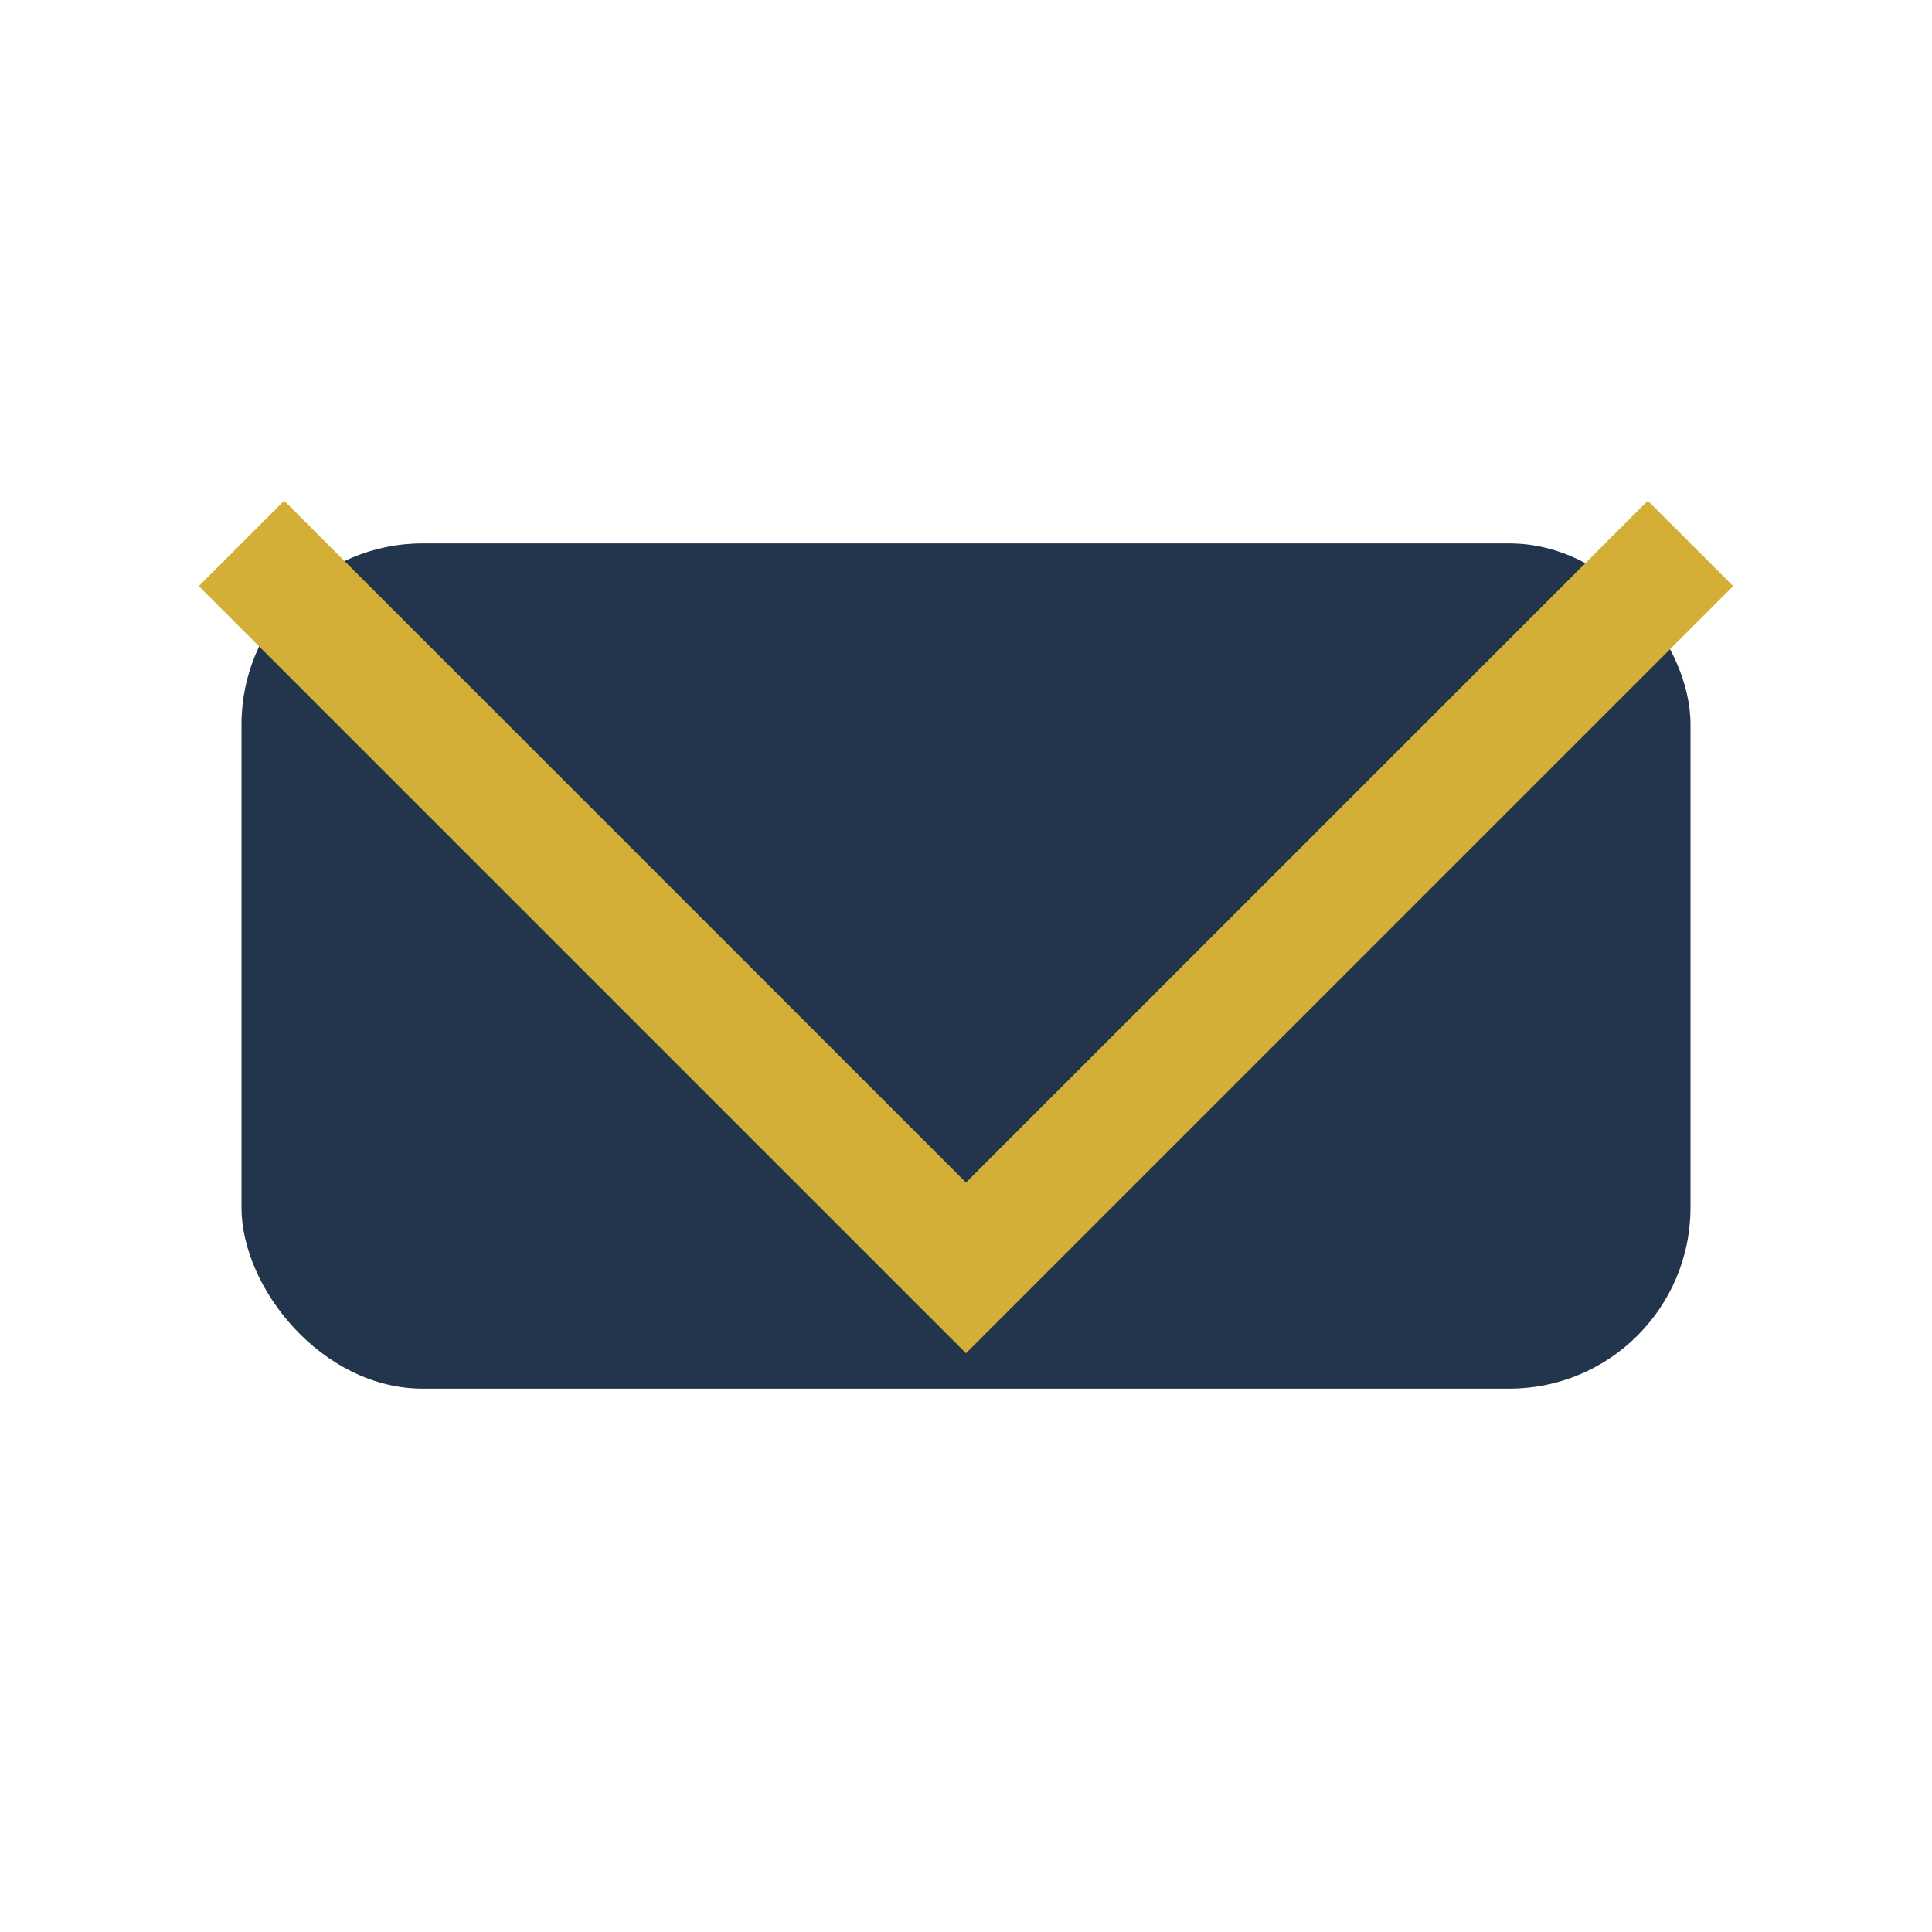
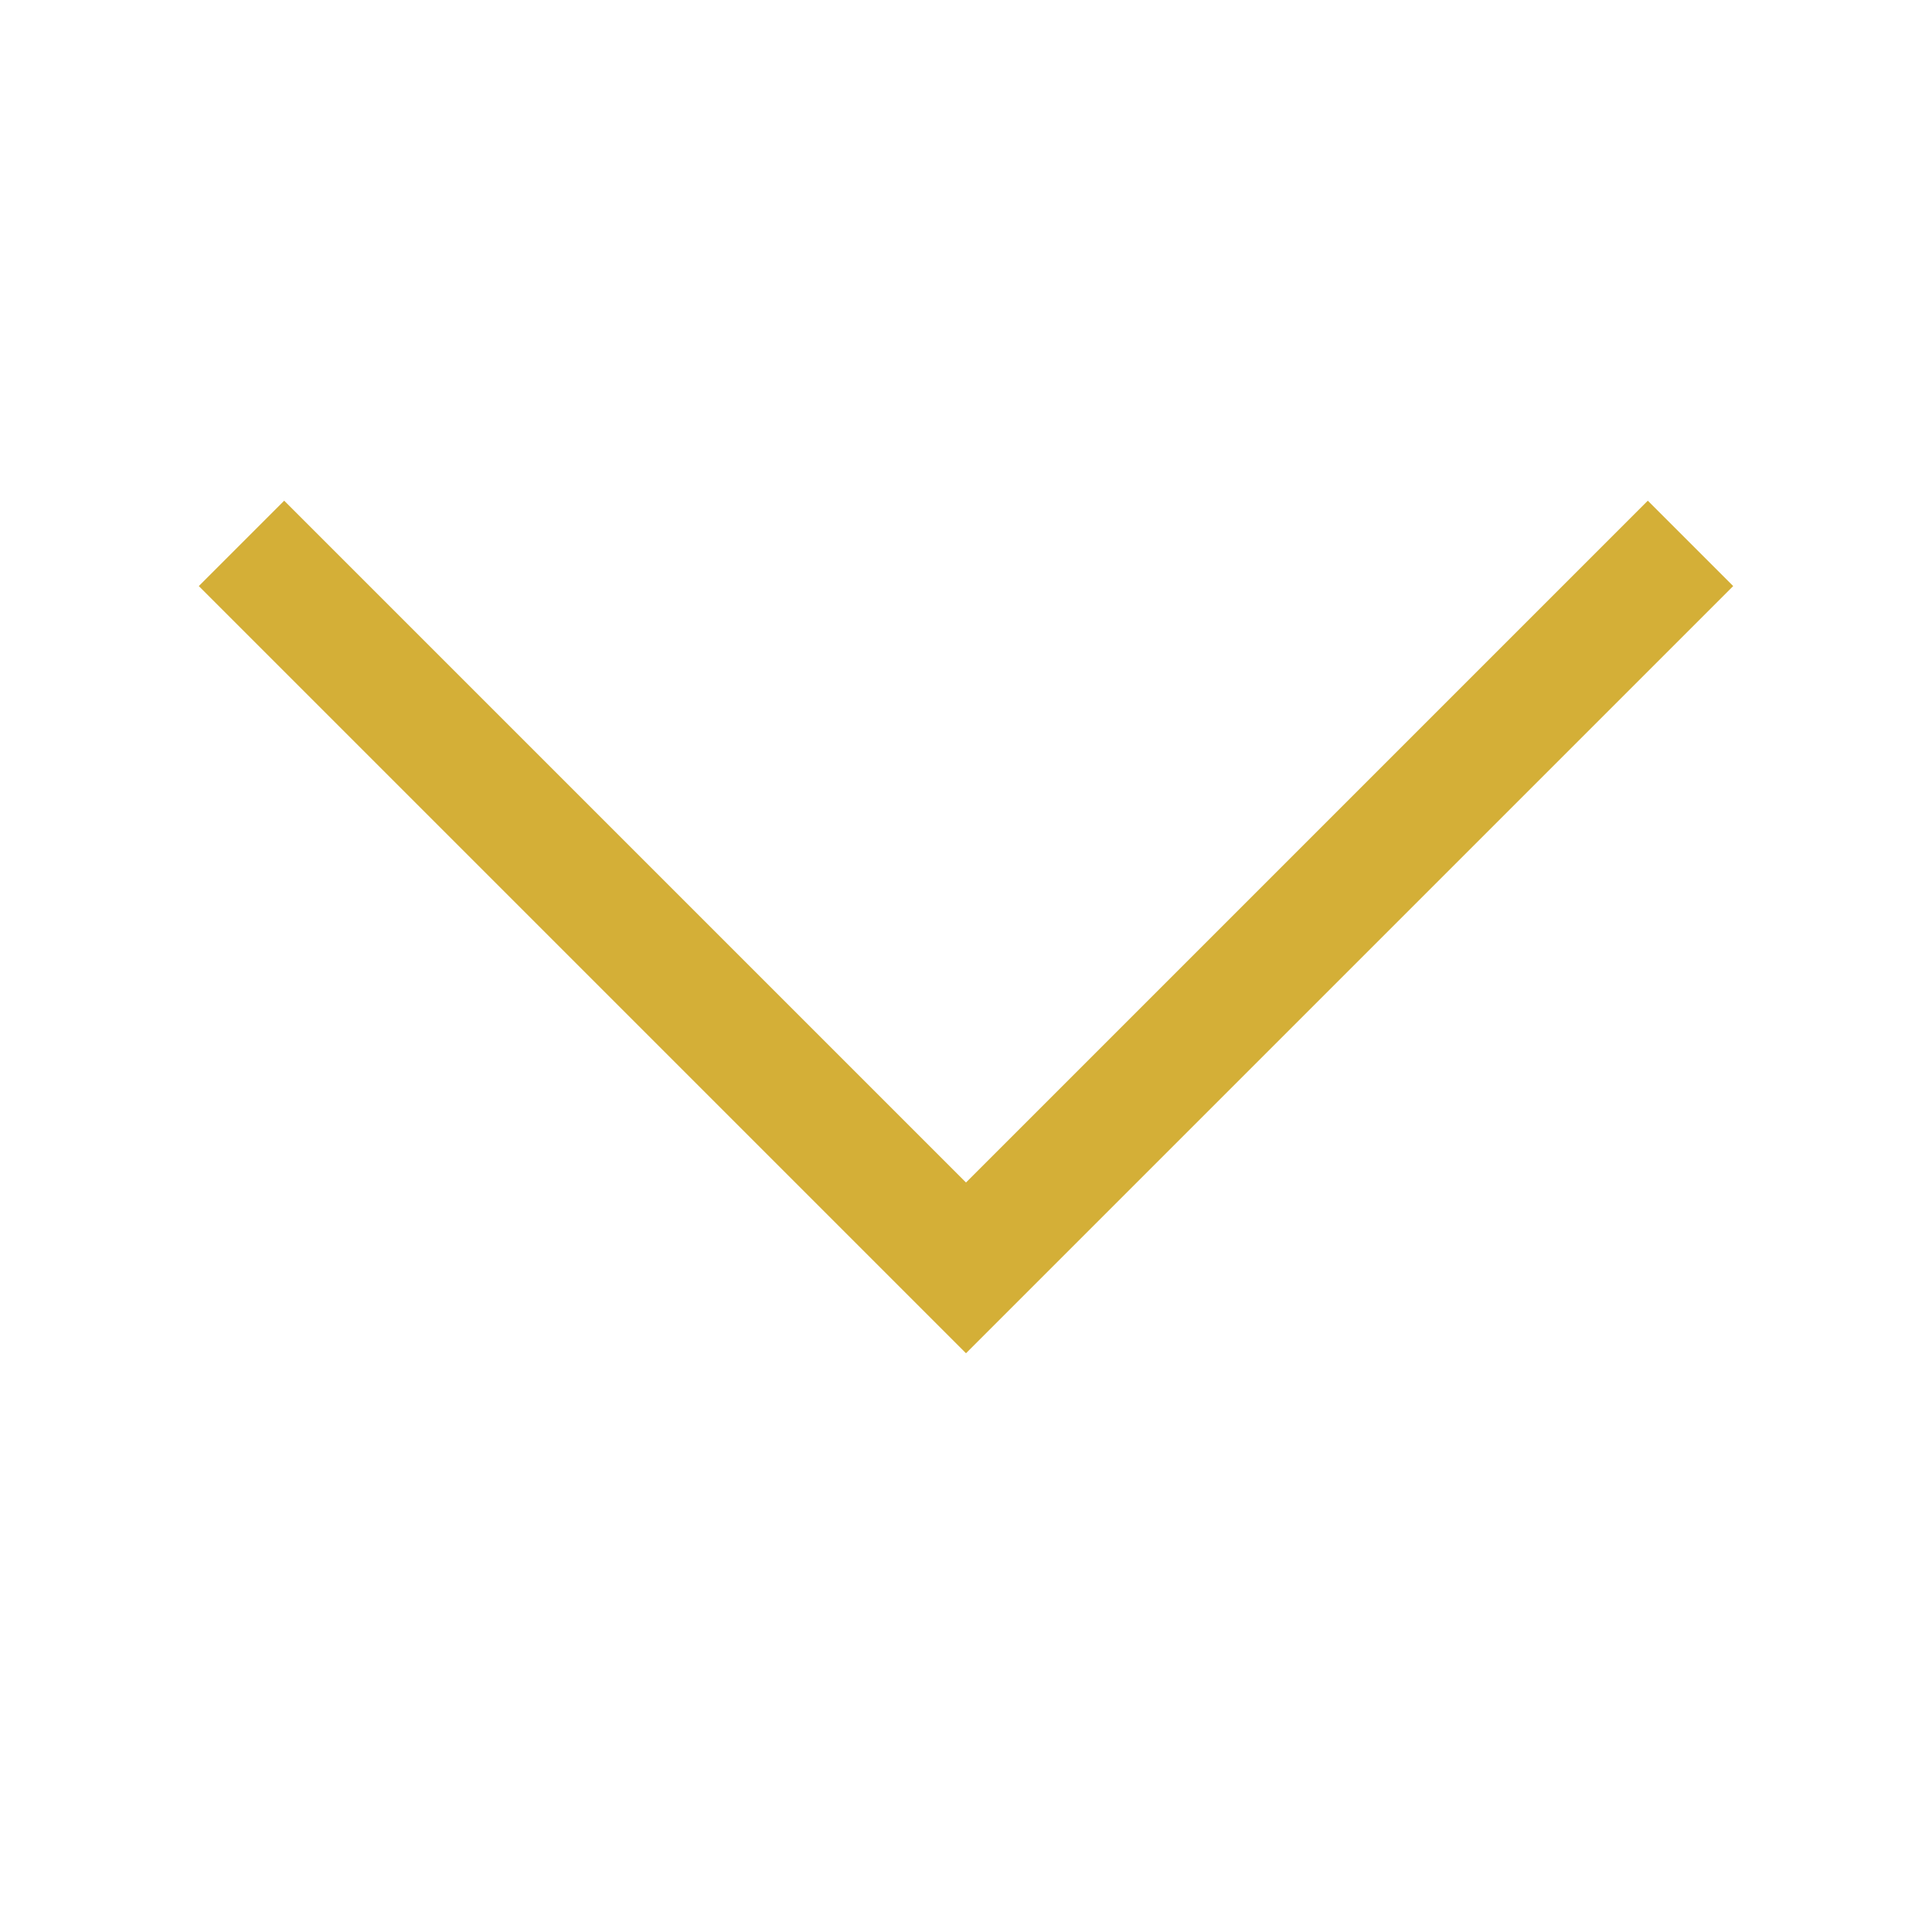
<svg xmlns="http://www.w3.org/2000/svg" width="32" height="32" viewBox="0 0 32 32">
-   <rect x="4" y="9" width="24" height="14" rx="3" fill="#22354C" />
  <polyline points="4,9 16,21 28,9" fill="none" stroke="#D4AF37" stroke-width="2" />
</svg>